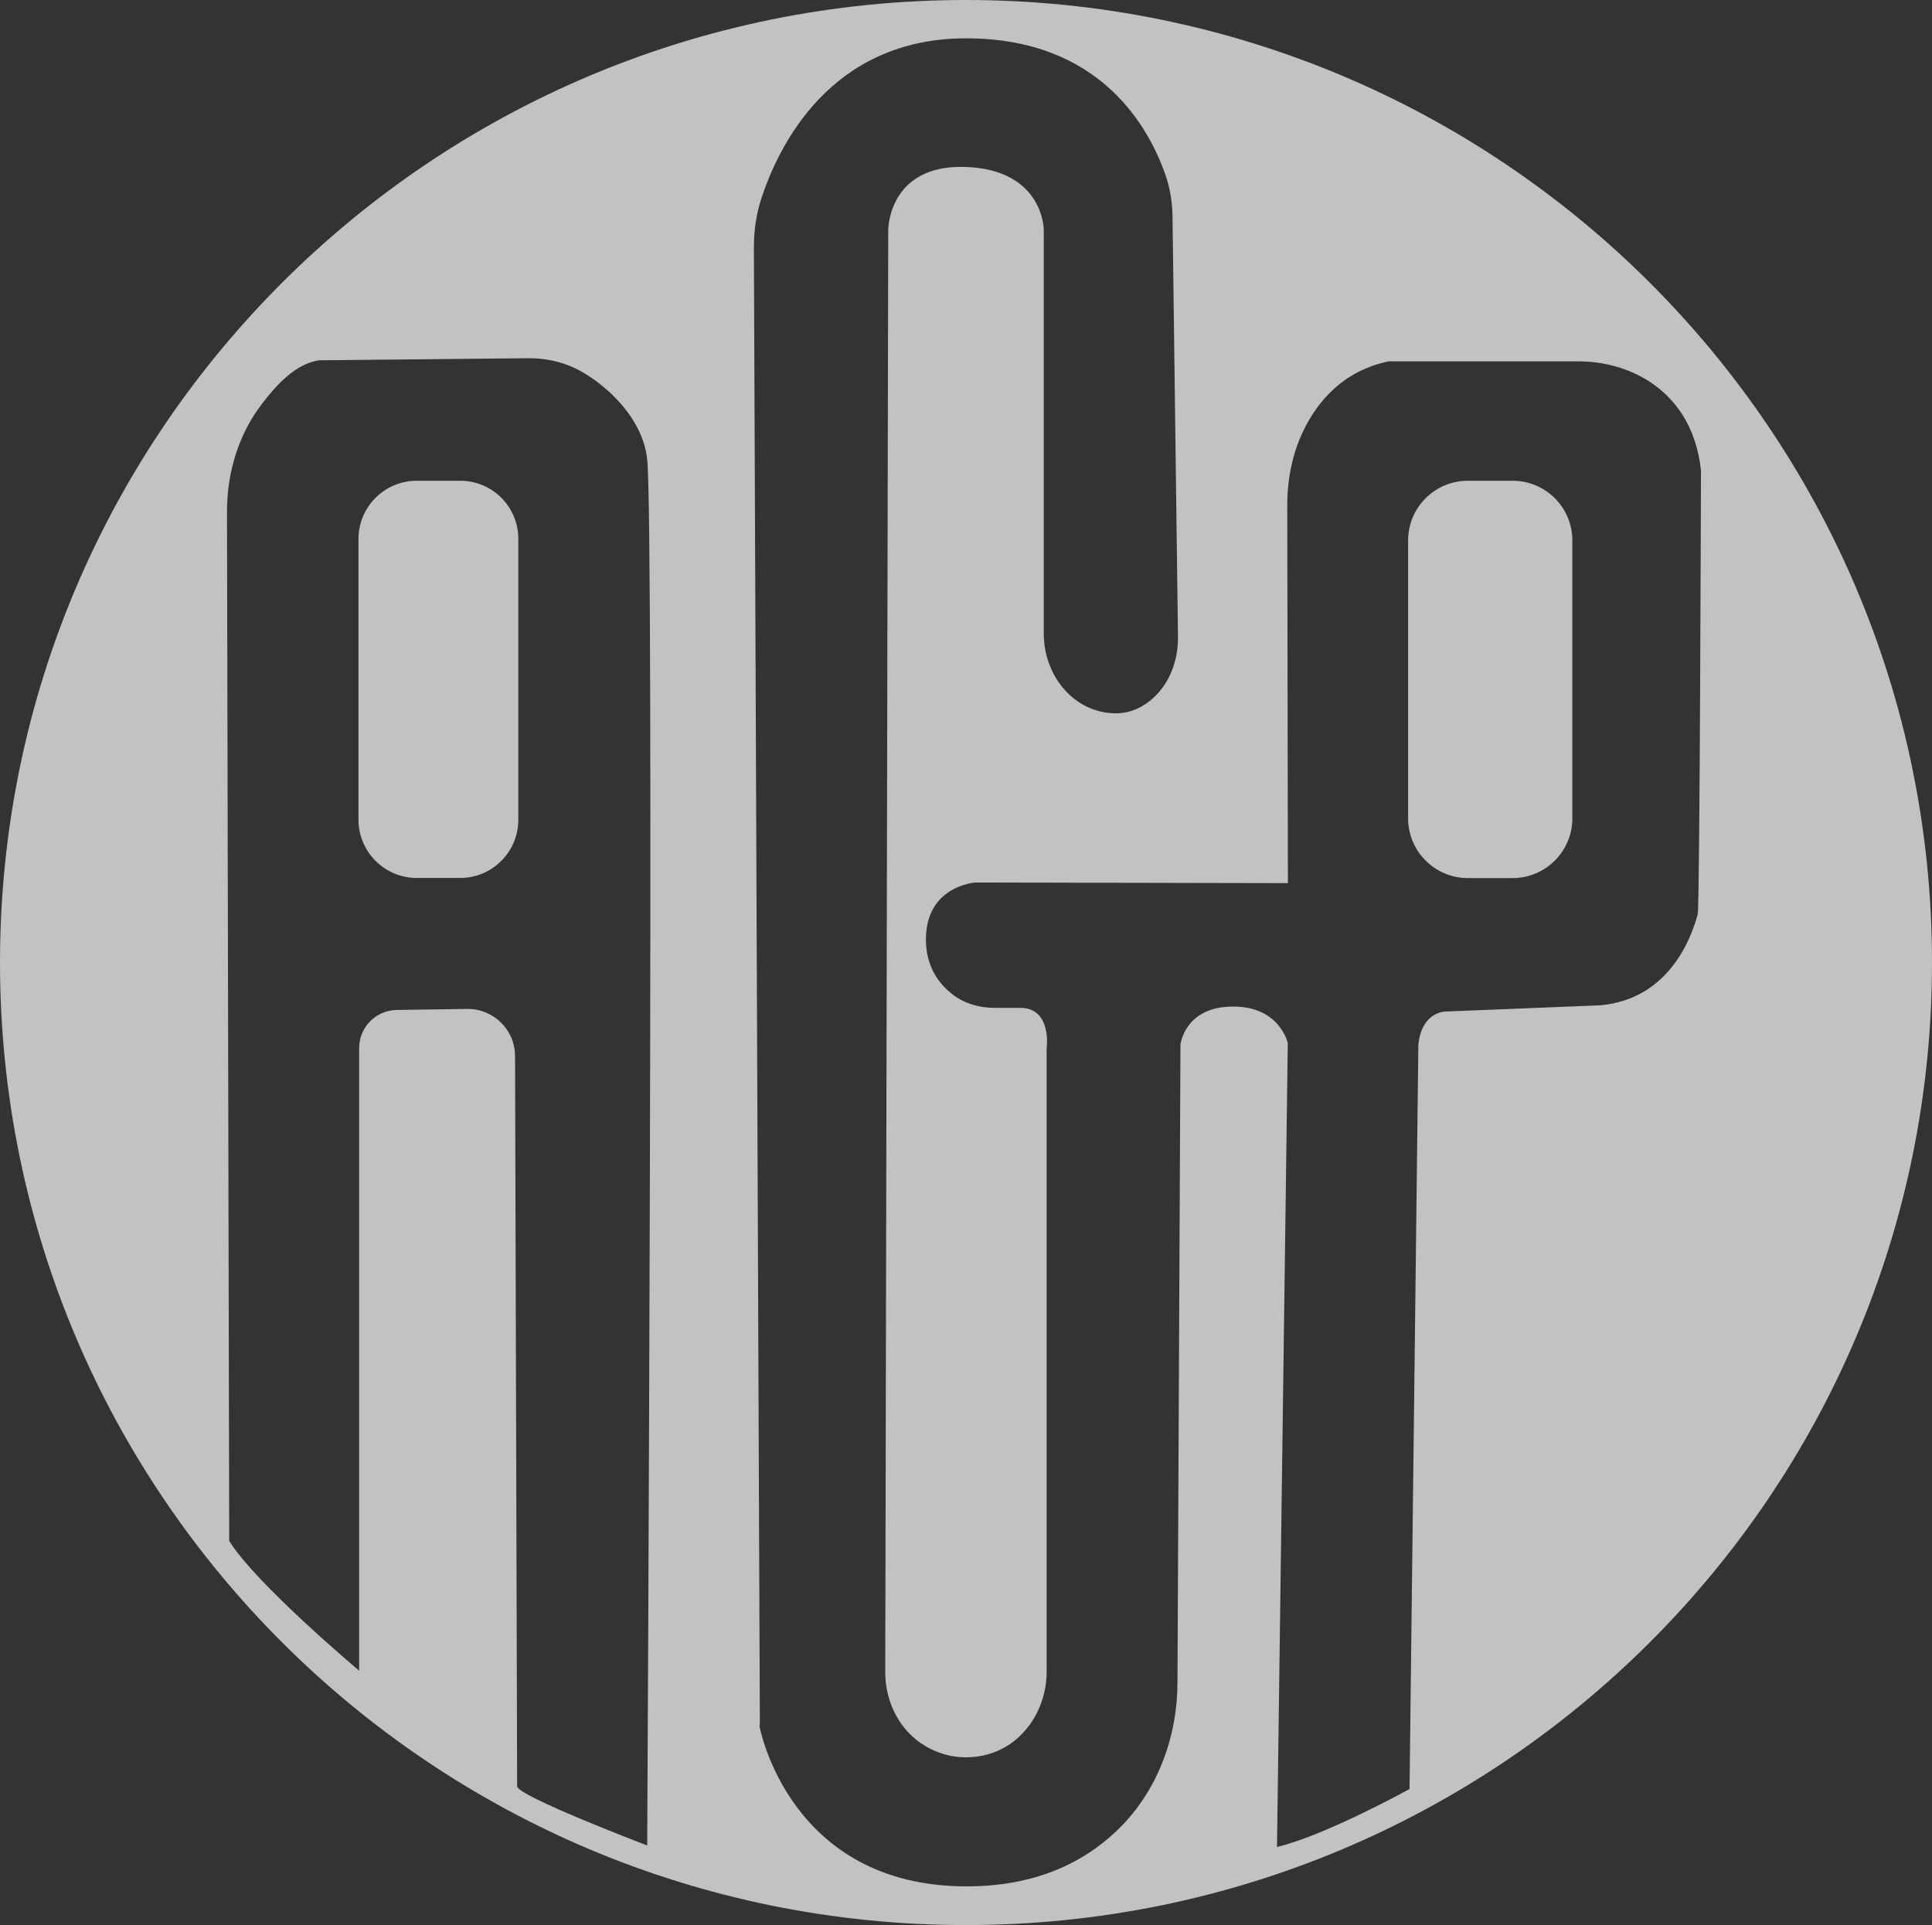
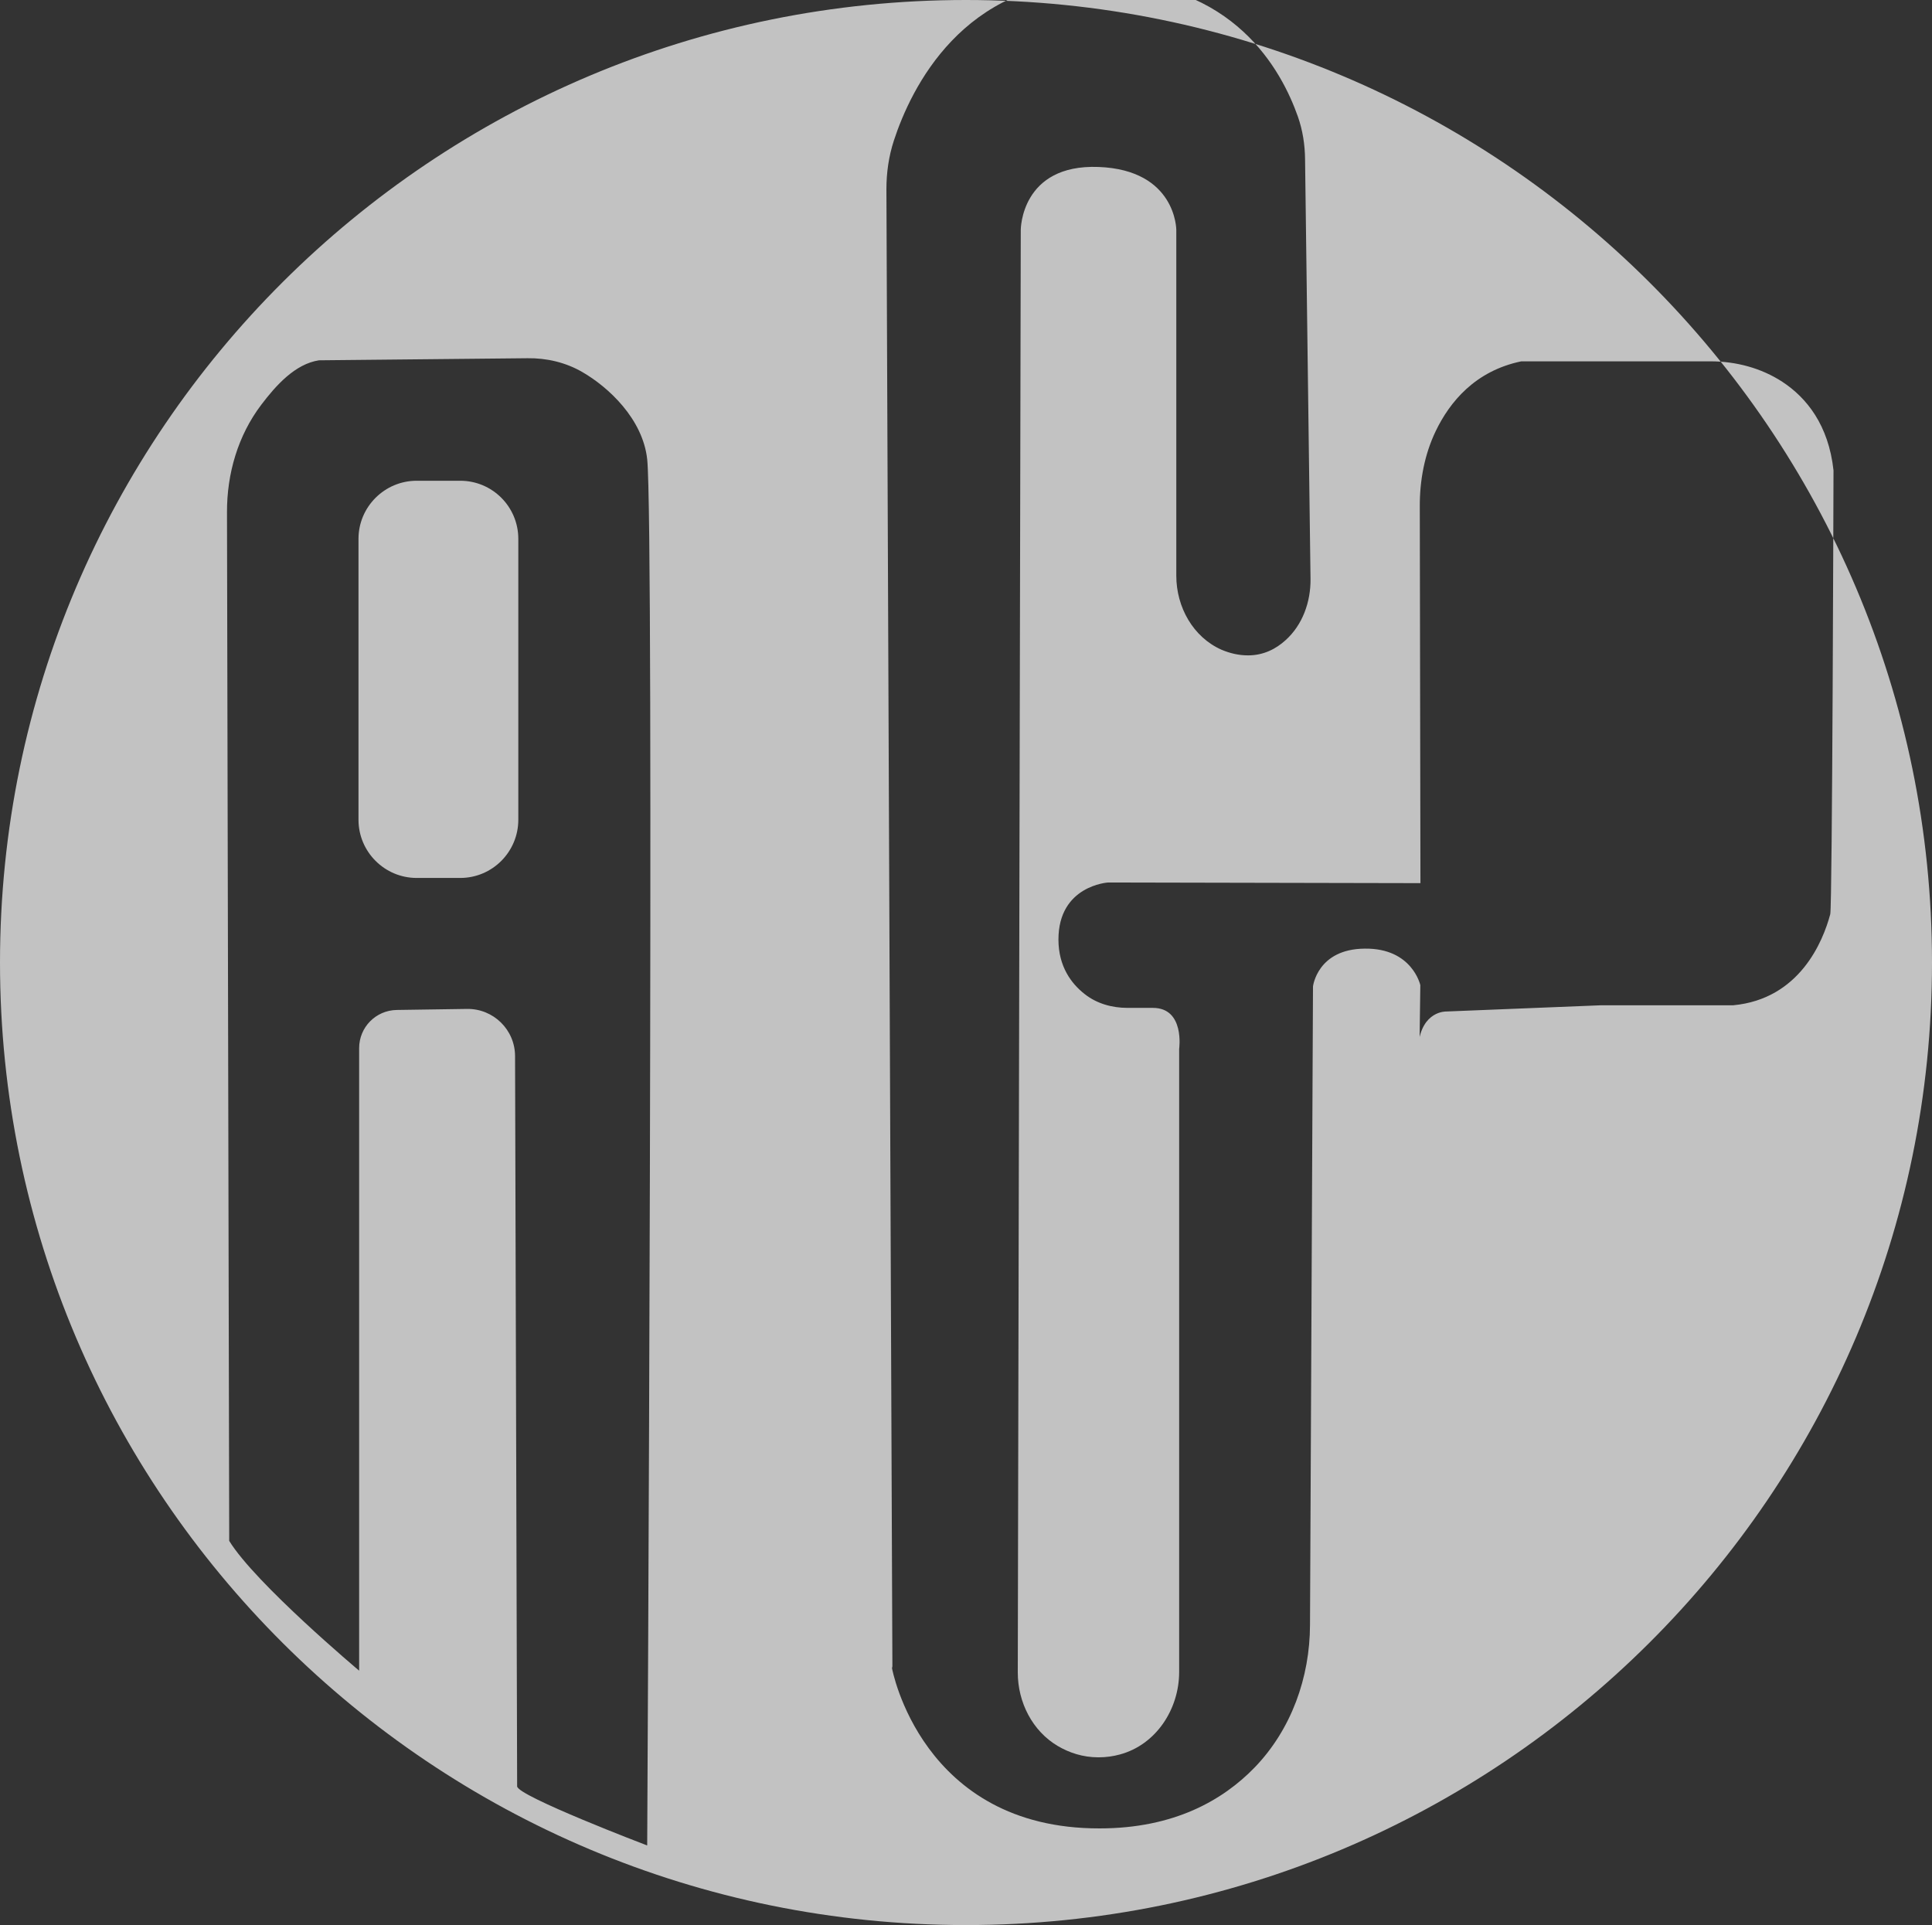
<svg xmlns="http://www.w3.org/2000/svg" viewBox="0 0 148.69 148.16">
  <rect x="0" y="0" width="148.69" height="148.16" fill="#333333" stroke="none" />
  <defs>
    <style>.d{opacity:.7;}.e{fill:#fff;}</style>
  </defs>
  <g id="a" />
  <g id="b">
    <g id="c">
      <g class="d">
-         <path class="e" d="M74.34,0C33.28,0,0,33.16,0,74.08s33.28,74.08,74.34,74.08,74.35-33.17,74.35-74.08S115.41,0,74.34,0m-24.54,142.03s-10-3.81-10-4.55c0-.6-.12-42.12-.16-56.19,0-2.04-1.67-3.67-3.7-3.64l-5.41,.08c-1.61,.03-2.89,1.33-2.89,2.94v47.91s-7.99-6.71-10-9.99v-.54l-.17-78.62c-.01-2.97,.84-5.91,2.64-8.28,1.12-1.48,2.6-3.14,4.44-3.42l16.05-.16c1.47-.02,2.93,.32,4.21,1.06,2,1.15,4.66,3.6,5,6.72,.55,5.09,0,106.67,0,106.67M123.21,77.37l-11.93,.48s-1.84-.05-2.12,2.54l-.68,57.3s-6.46,3.57-10.2,4.46l.83-61.87s-.62-2.86-4.28-2.81c-3.65,.03-3.98,2.91-3.98,2.91l-.23,49.14c-.01,4.05-1.44,8.05-4.26,10.97-2.44,2.52-6.21,4.69-11.93,4.69-13.74,.03-15.98-12.33-15.98-12.33l.03-.15-.46-113.69c0-1.26,.18-2.52,.57-3.72,1.32-4.04,5.31-12.34,15.76-12.34s14.11,7,15.34,10.49c.37,1.06,.54,2.17,.55,3.28l.42,32.3c.02,1.76-.61,3.54-1.93,4.72-.73,.66-1.68,1.16-2.88,1.16-.74,0-1.41-.17-2.03-.43-2.2-.97-3.49-3.29-3.49-5.7V17.69s0-4.61-5.98-4.84c-5.99-.23-5.99,4.84-5.99,4.84l-.23,111.03c0,2.29,1.12,4.5,3.08,5.66,.87,.51,1.91,.87,3.13,.87,.59,0,1.14-.08,1.65-.22,2.78-.75,4.56-3.48,4.56-6.35v-47.95s.45-3.16-2.02-3.16h-1.96c-1.19,0-2.37-.33-3.3-1.07-1.01-.79-2.01-2.11-2.01-4.19,0-4.16,3.82-4.39,3.82-4.39l24.04,.05-.05-28.98c-.01-2,.36-4.01,1.23-5.82,1.07-2.22,3.02-4.62,6.58-5.36h14.57c1.95,0,3.89,.51,5.53,1.58,1.87,1.23,3.55,3.33,3.93,6.81,0,0-.09,33.55-.25,34.16-.56,2.1-2.36,6.53-7.47,7.01" />
-         <path class="e" d="M116.41,37h-3.44c-2.54,0-4.6,2.06-4.6,4.6v21.38c0,2.54,2.06,4.6,4.6,4.6h3.44c2.54,0,4.6-2.06,4.6-4.6v-21.38c0-2.55-2.06-4.6-4.6-4.6" />
+         <path class="e" d="M74.34,0C33.28,0,0,33.16,0,74.08s33.28,74.08,74.34,74.08,74.35-33.17,74.35-74.08S115.41,0,74.34,0m-24.54,142.03s-10-3.81-10-4.55c0-.6-.12-42.12-.16-56.19,0-2.04-1.67-3.67-3.7-3.64l-5.41,.08c-1.61,.03-2.89,1.33-2.89,2.94v47.91s-7.99-6.71-10-9.99v-.54l-.17-78.62c-.01-2.97,.84-5.91,2.64-8.28,1.12-1.48,2.6-3.14,4.44-3.42l16.05-.16c1.47-.02,2.93,.32,4.21,1.06,2,1.15,4.66,3.6,5,6.72,.55,5.09,0,106.67,0,106.67M123.21,77.37l-11.93,.48s-1.84-.05-2.12,2.54l-.68,57.3l.83-61.87s-.62-2.86-4.28-2.81c-3.65,.03-3.98,2.91-3.98,2.91l-.23,49.14c-.01,4.05-1.44,8.05-4.26,10.97-2.44,2.52-6.21,4.69-11.93,4.69-13.74,.03-15.98-12.33-15.98-12.33l.03-.15-.46-113.69c0-1.26,.18-2.52,.57-3.72,1.32-4.04,5.31-12.34,15.76-12.34s14.11,7,15.34,10.49c.37,1.06,.54,2.17,.55,3.28l.42,32.3c.02,1.76-.61,3.54-1.93,4.72-.73,.66-1.68,1.16-2.88,1.16-.74,0-1.41-.17-2.03-.43-2.2-.97-3.49-3.29-3.49-5.7V17.69s0-4.61-5.98-4.84c-5.99-.23-5.99,4.84-5.99,4.84l-.23,111.03c0,2.29,1.12,4.5,3.08,5.66,.87,.51,1.91,.87,3.13,.87,.59,0,1.14-.08,1.65-.22,2.78-.75,4.56-3.48,4.56-6.35v-47.95s.45-3.16-2.02-3.16h-1.96c-1.19,0-2.37-.33-3.3-1.07-1.01-.79-2.01-2.11-2.01-4.19,0-4.16,3.82-4.39,3.82-4.39l24.04,.05-.05-28.98c-.01-2,.36-4.01,1.23-5.82,1.07-2.22,3.02-4.62,6.58-5.36h14.57c1.95,0,3.89,.51,5.53,1.58,1.87,1.23,3.55,3.33,3.93,6.81,0,0-.09,33.55-.25,34.16-.56,2.1-2.36,6.53-7.47,7.01" />
        <path class="e" d="M35.42,37h-3.35c-2.47,0-4.48,2.01-4.48,4.47v21.62c0,2.47,2.01,4.48,4.48,4.48h3.35c2.47,0,4.47-2.01,4.47-4.48v-21.62c0-2.47-2-4.47-4.47-4.47" />
      </g>
    </g>
  </g>
</svg>